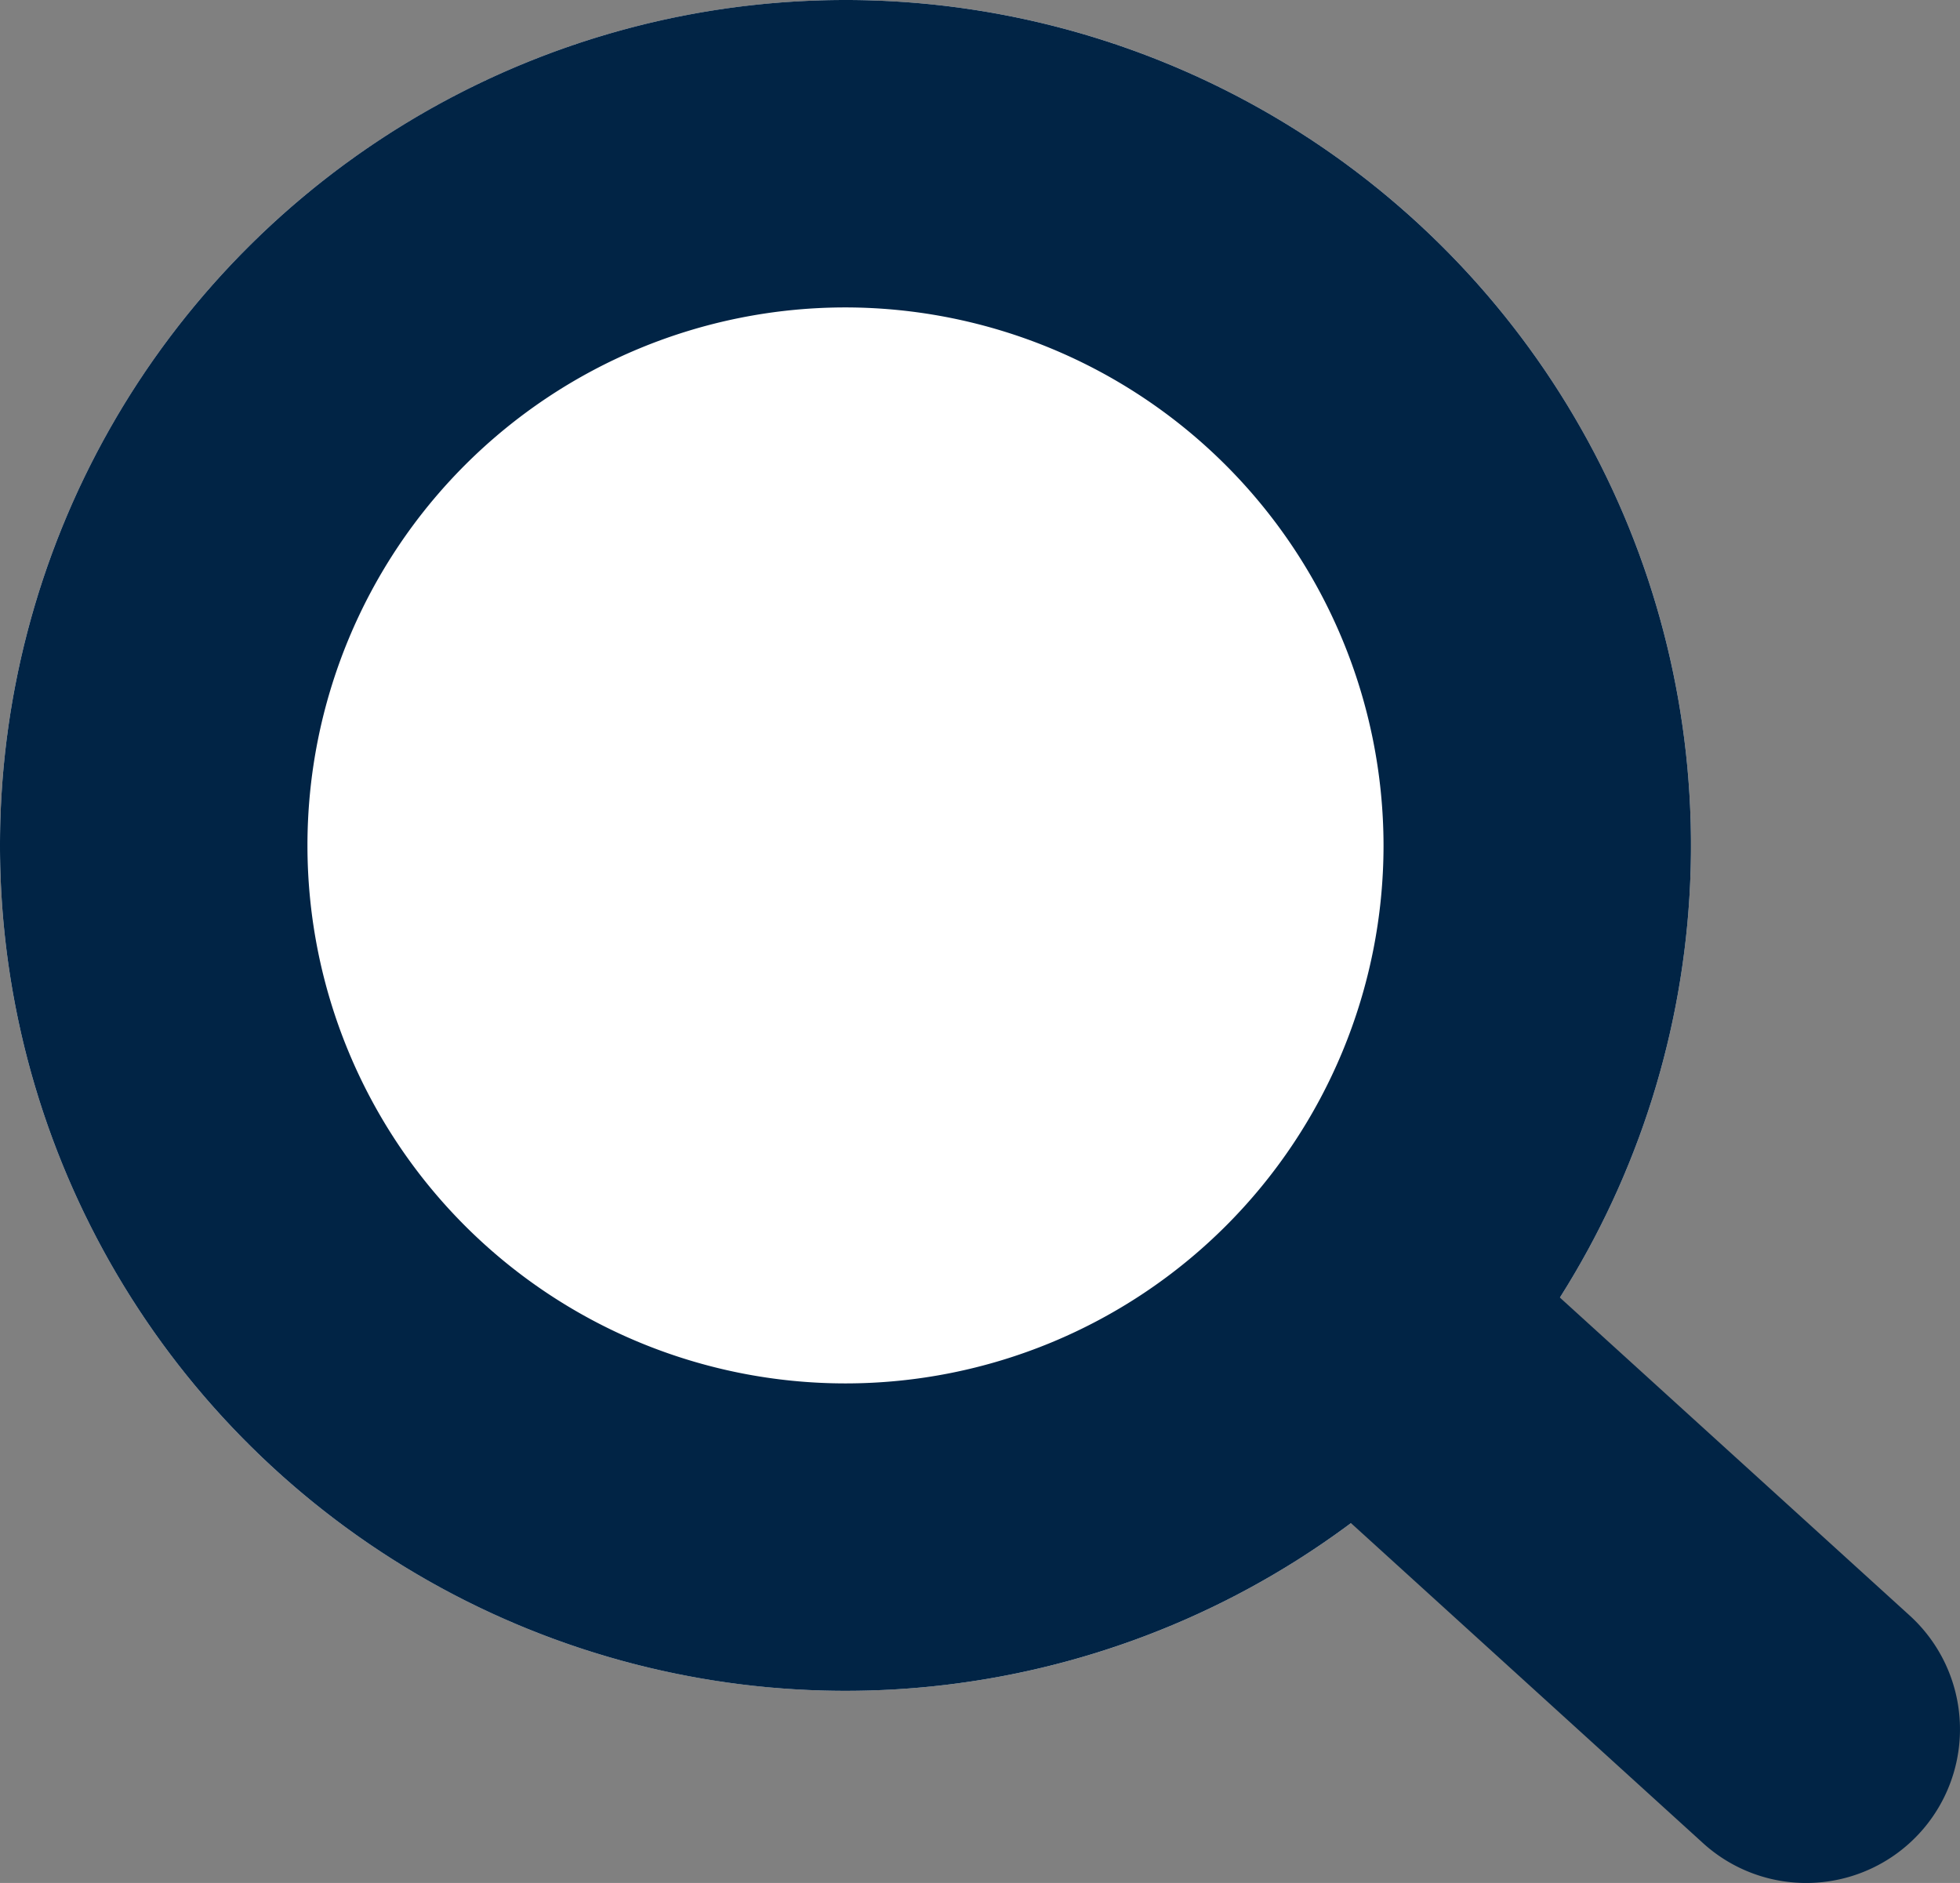
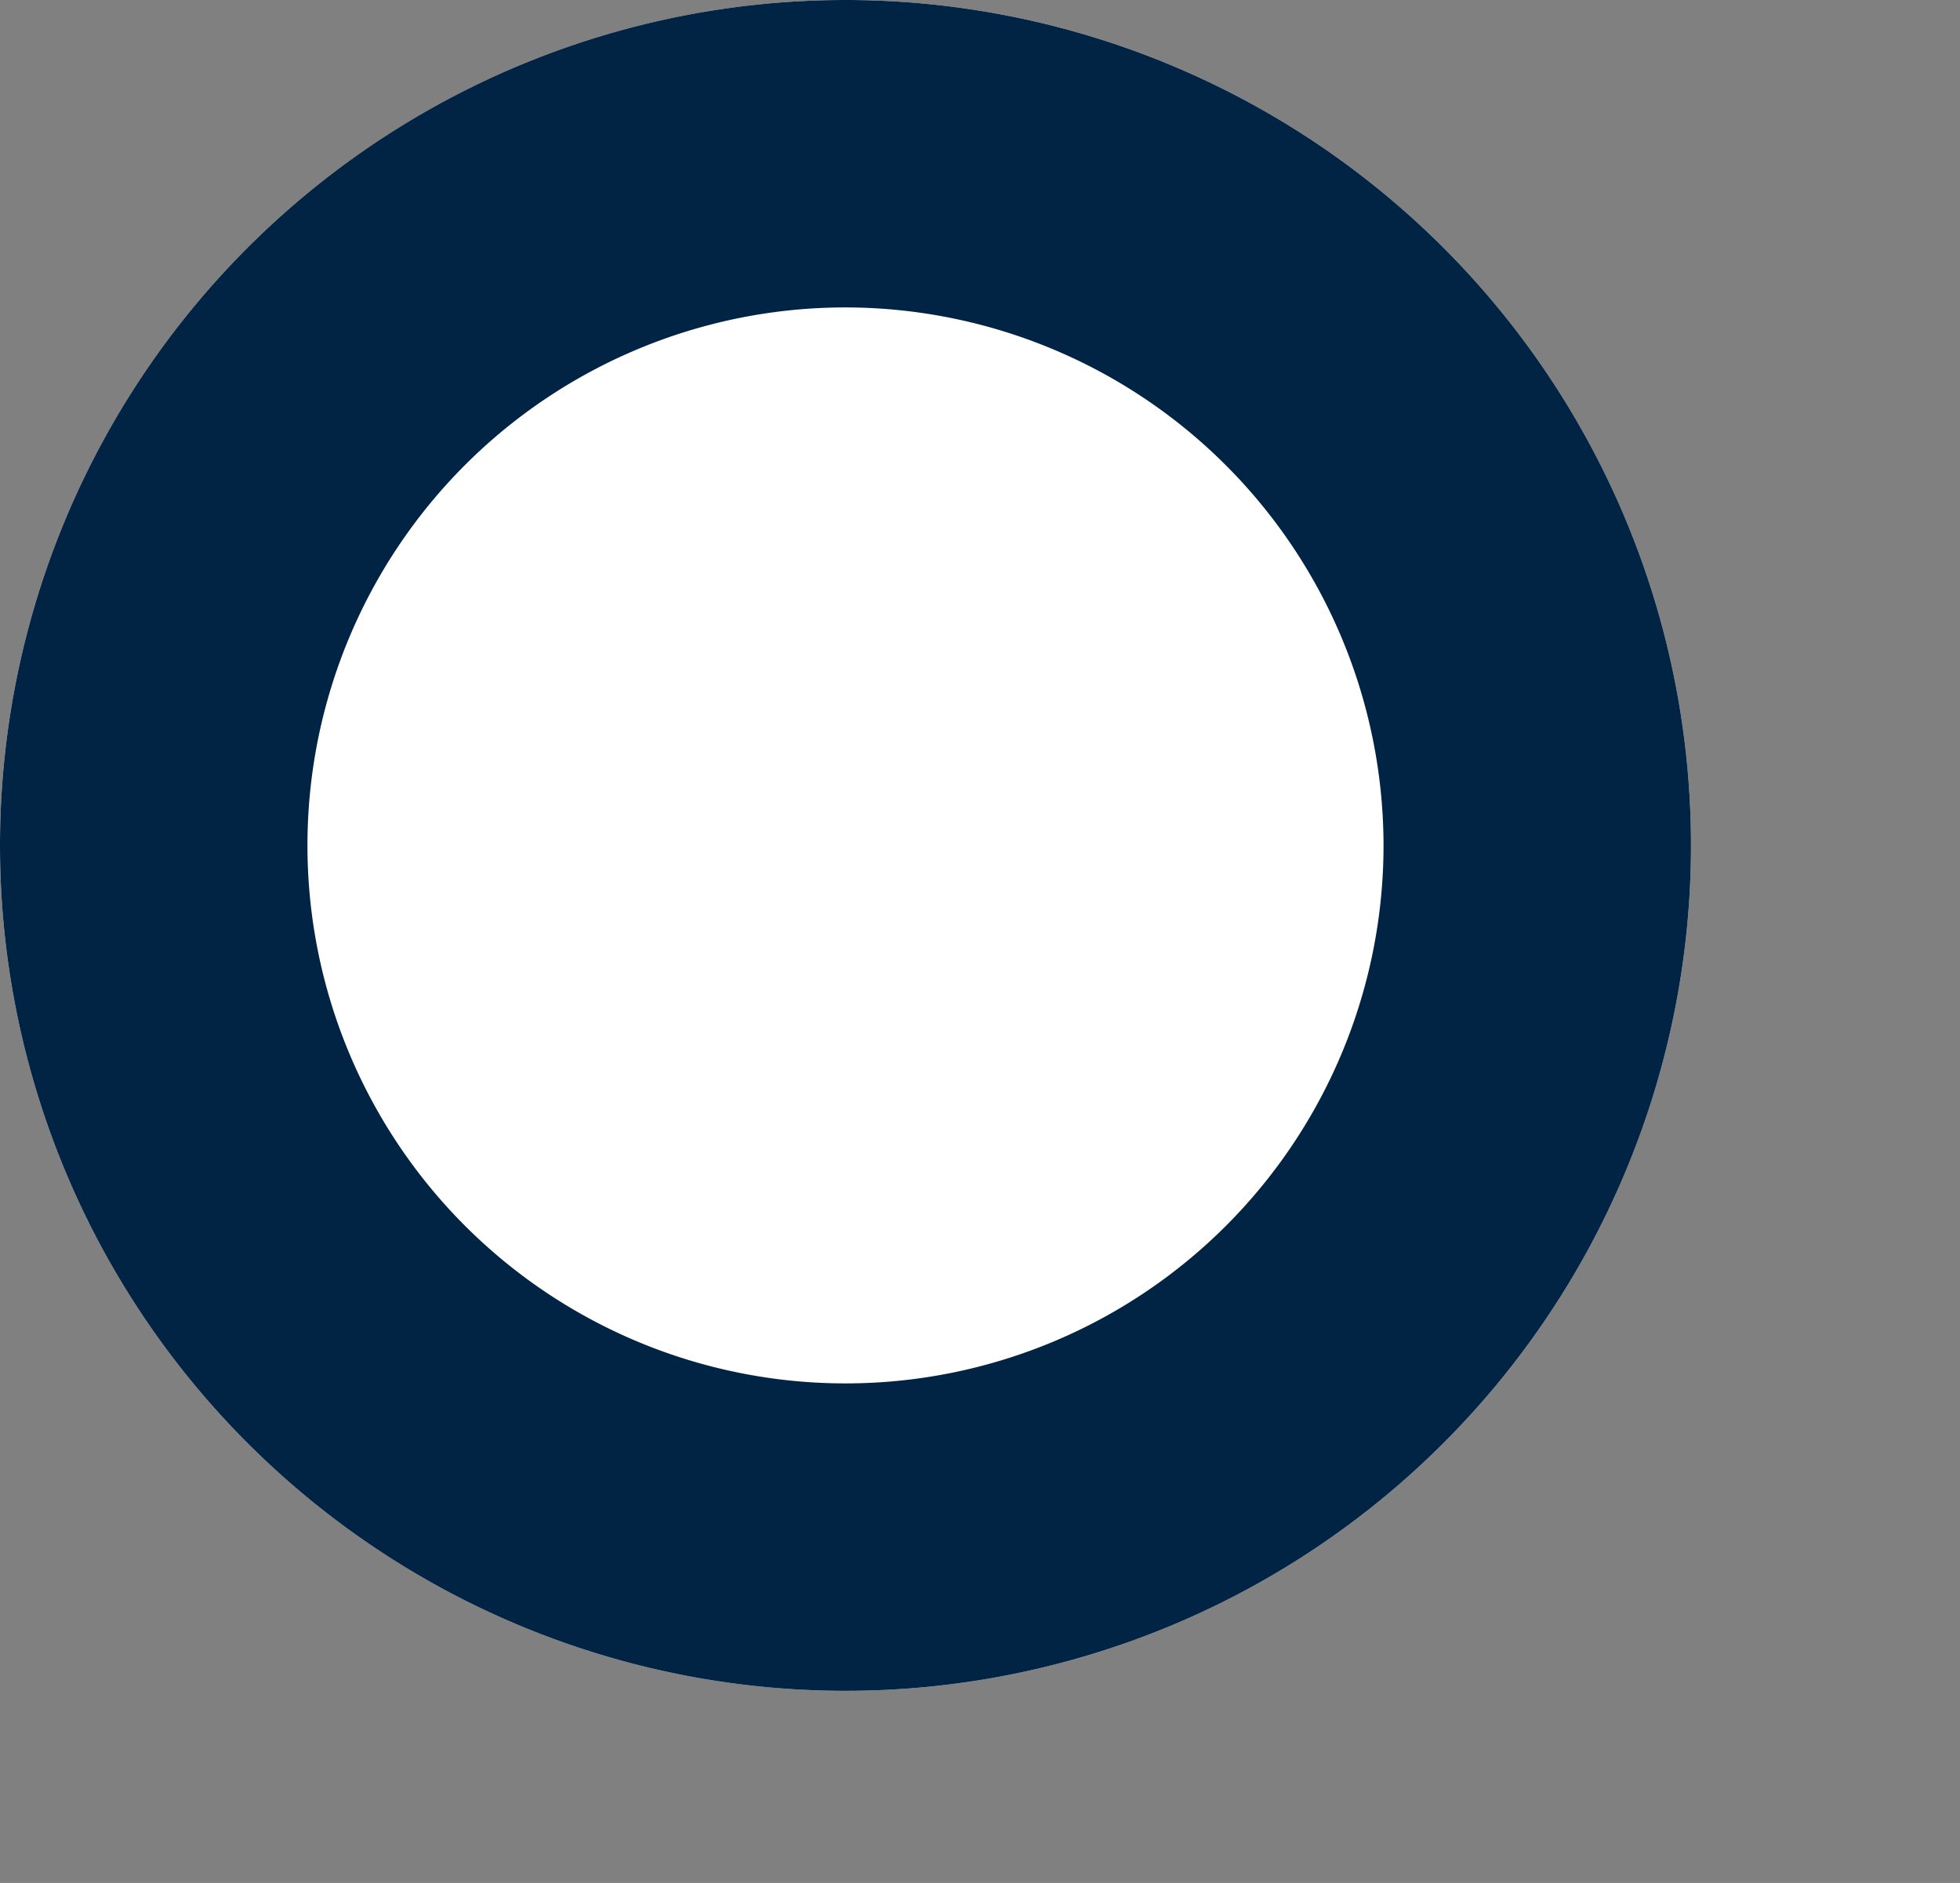
<svg xmlns="http://www.w3.org/2000/svg" width="25.5" height="24.5" viewBox="0 0 25.5 24.5">
  <rect x="0" y="0" width="25.5" height="24.5" fill="#808080" stroke="none" />
  <g id="グループ_9276" data-name="グループ 9276" transform="translate(-663 -684)">
    <circle id="楕円形_218" data-name="楕円形 218" cx="11" cy="11" r="11" transform="translate(663 684)" fill="#fff" />
    <path id="楕円形_218_-_アウトライン" data-name="楕円形 218 - アウトライン" d="M11,4a7,7,0,1,0,7,7,7.008,7.008,0,0,0-7-7m0-4A11,11,0,1,1,0,11,11,11,0,0,1,11,0Z" transform="translate(663 684)" fill="#012445" />
-     <path id="線_3530" data-name="線 3530" d="M5.5,7a1.993,1.993,0,0,1-1.345-.52l-5.5-5A2,2,0,0,1-1.48-1.345,2,2,0,0,1,1.345-1.48l5.5,5A2,2,0,0,1,5.5,7Z" transform="translate(681 701.5)" fill="#012445" />
  </g>
</svg>